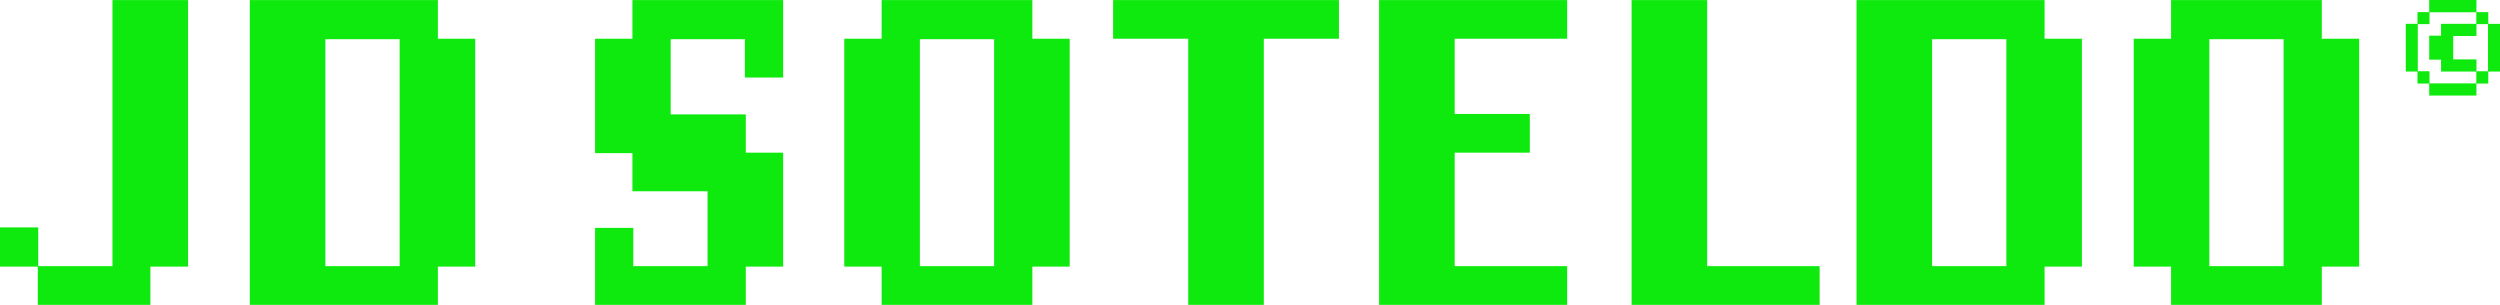
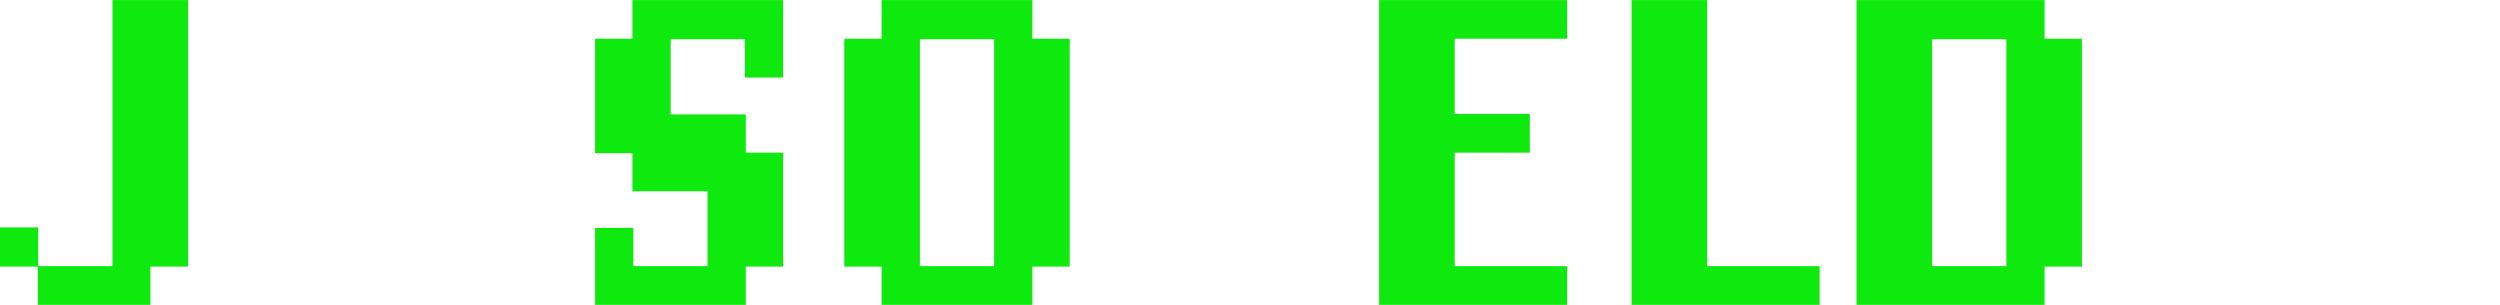
<svg xmlns="http://www.w3.org/2000/svg" width="287" height="35" viewBox="0 0 287 35" fill="none">
  <g clip-path="url(#clip0_345_1548)">
    <path d="M17.264 30.606V35H4.339V30.606H0V26.108H4.389V30.553H12.911V0.005H21.589V30.606H17.264Z" fill="#0EE90E" />
-     <path d="M50.269 30.606V35H28.68V0.005H50.269V4.45H54.555V30.604H50.269V30.606ZM45.878 4.503H37.355V30.553H45.878V4.503Z" fill="#0EE90E" />
    <path d="M85.616 30.606V35H68.315V26.161H72.704V30.555H81.227V21.958H72.602V17.582H68.315V4.45H72.602V0.005H89.904V8.898H85.515V4.503H76.993V13.135H85.618V17.529H89.904V30.606H85.618H85.616Z" fill="#0EE90E" />
    <path d="M118.514 30.606V35H101.211V30.606H96.925V4.45H101.211V0.005H118.514V4.45H122.8V30.604H118.514V30.606ZM114.125 4.503H105.602V30.553H114.125V4.503Z" fill="#0EE90E" />
-     <path d="M145.087 4.45V34.998H136.41V4.45H127.785V0.005H153.712V4.45H145.087Z" fill="#0EE90E" />
    <path d="M158.32 35V0.005H179.909V4.45H166.998V13.082H175.623V17.527H166.998V30.553H179.909V34.998H158.32V35Z" fill="#0EE90E" />
    <path d="M187.306 35V0.005H195.984V30.553H208.895V34.998H187.306V35Z" fill="#0EE90E" />
    <path d="M234.718 30.606V35H213.129V0.005H234.718V4.45H239.004V30.604H234.718V30.606ZM230.329 4.503H221.806V30.553H230.329V4.503Z" fill="#0EE90E" />
-     <path d="M266.543 30.606V35H249.24V30.606H244.954V4.45H249.24V0.005H266.543V4.45H270.829V30.604H266.543V30.606ZM262.154 4.503H253.632V30.553H262.154V4.503Z" fill="#0EE90E" />
-     <path d="M285.656 8.213V9.591H284.296V10.969H278.873V9.591H277.528V8.213H276.184V2.737H277.528V1.392H278.873V0H284.296V1.394H285.656V2.739H287V8.215H285.656V8.213ZM284.282 8.213H280.235V6.852H278.875V4.096H280.235V2.735H284.282V1.408H278.907V2.769H277.563V8.178H278.907V9.572H284.282V8.211V8.213ZM285.624 2.769H284.298V4.131H281.628V6.819H284.298V8.181H285.624V2.769Z" fill="#0EE90E" />
  </g>
  <defs>
    <clipPath id="clip0_345_1548">
      <rect width="287" height="35" fill="white" />
    </clipPath>
  </defs>
</svg>